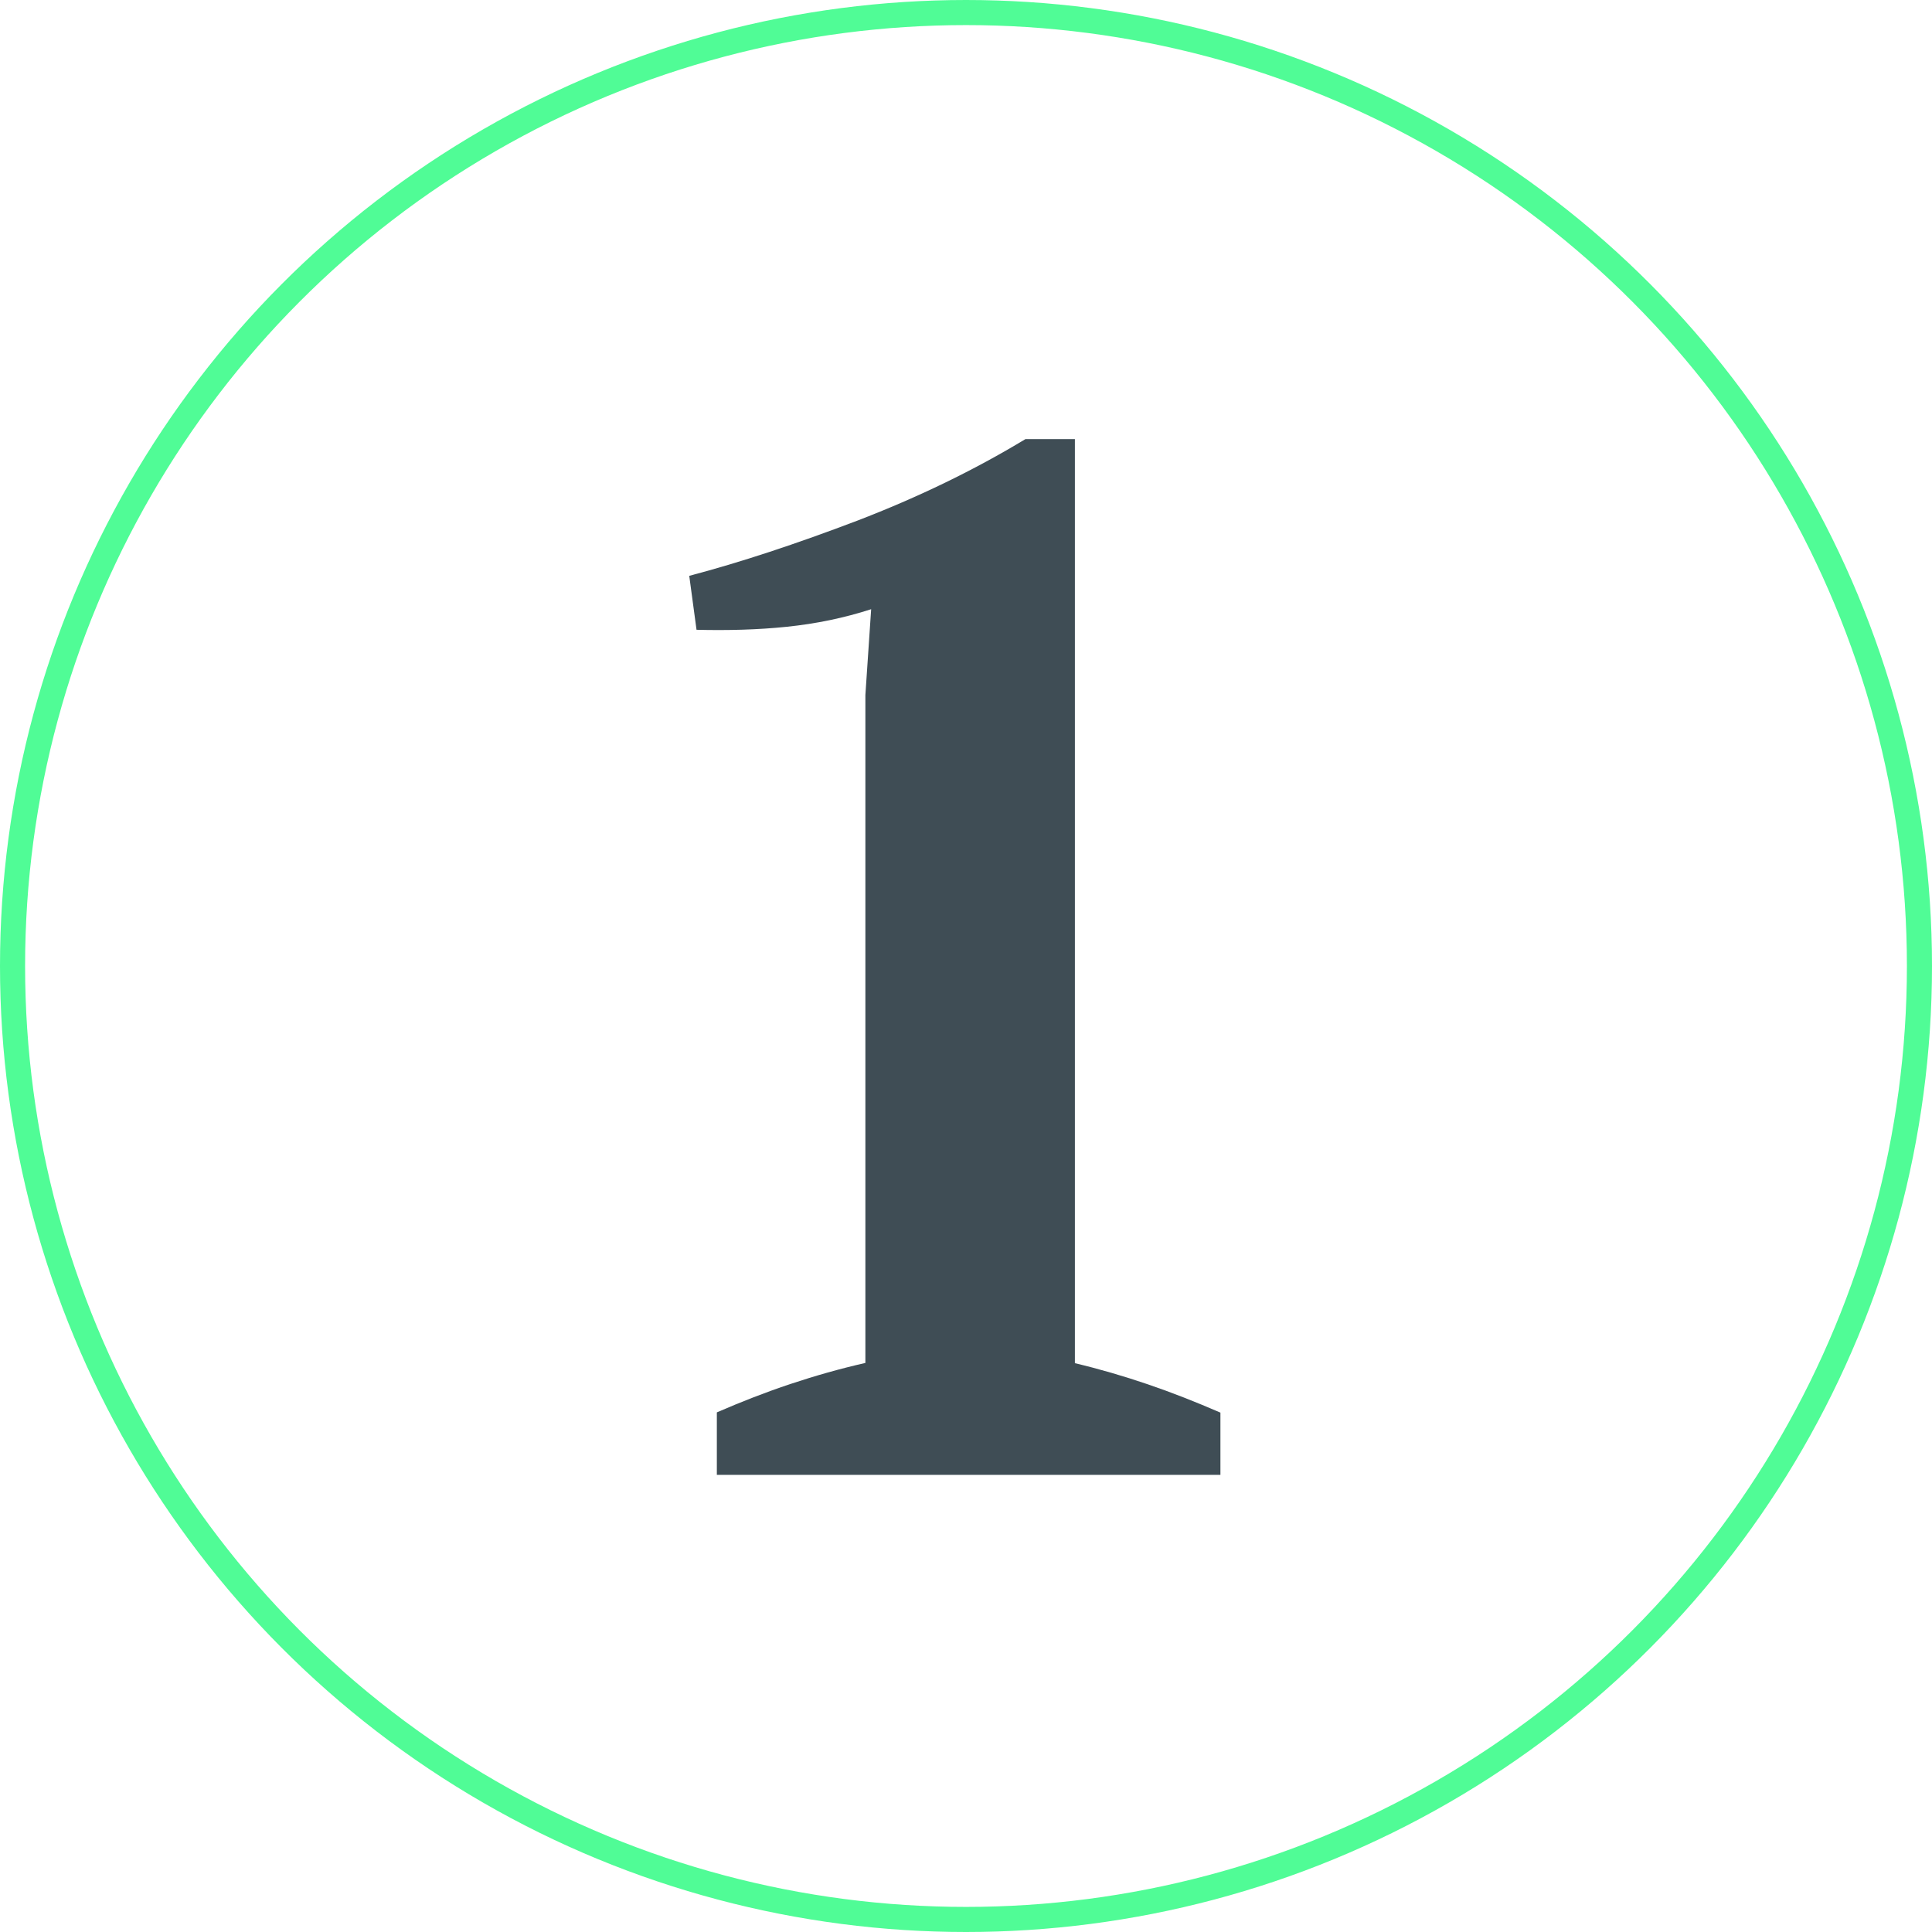
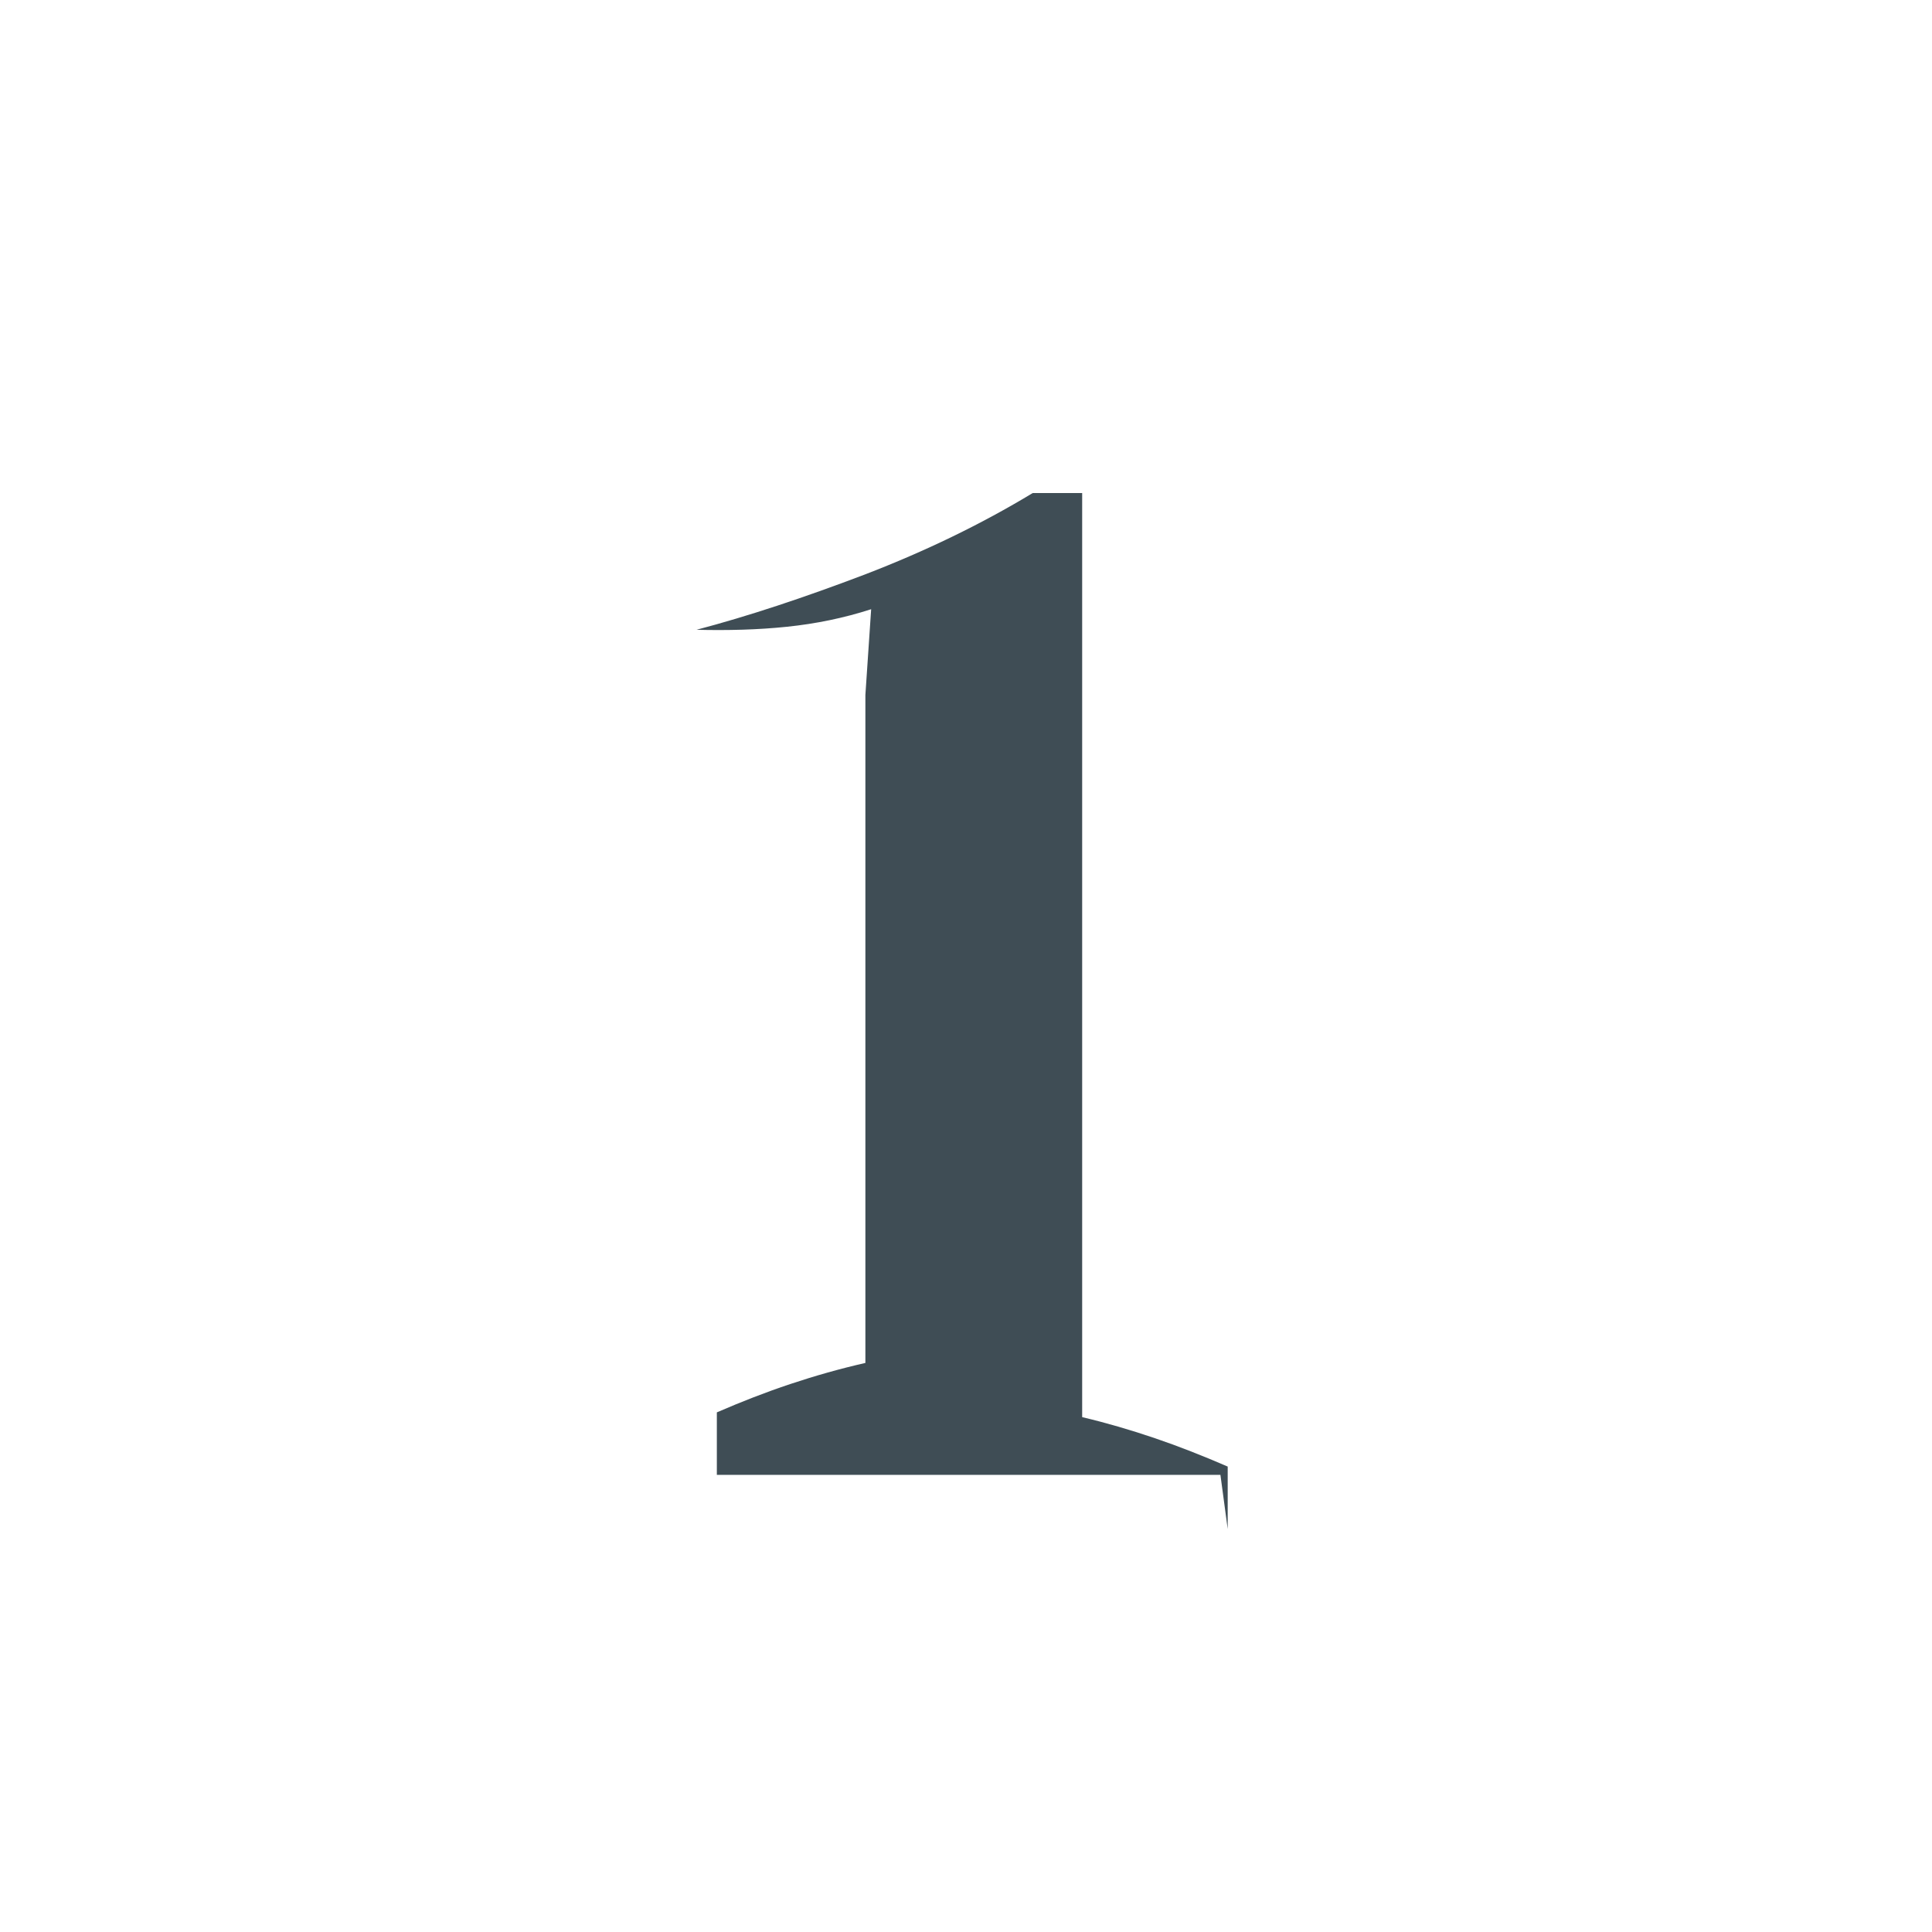
<svg xmlns="http://www.w3.org/2000/svg" id="Ebene_1" data-name="Ebene 1" viewBox="0 0 77 77">
  <defs>
    <style>
      .cls-1 {
        fill: #3f4d55;
      }

      .cls-2 {
        fill: none;
        stroke: #50fc96;
        stroke-miterlimit: 10;
      }
    </style>
  </defs>
-   <path class="cls-1" d="m48.64,58.78h-20.07v-2.49c.97-.42,1.94-.8,2.93-1.13.99-.33,1.98-.61,2.99-.84v-26.62l.23-3.42c-1.08.35-2.2.58-3.36.7-1.16.12-2.36.15-3.6.12l-.29-2.15c2.05-.54,4.28-1.28,6.7-2.2,2.42-.93,4.65-2.01,6.7-3.25h1.97v36.83c.97.23,1.93.51,2.9.84.97.33,1.93.71,2.9,1.13v2.49Z" />
-   <circle class="cls-2" cx="38.5" cy="38.5" r="38" />
+   <path class="cls-1" d="m48.64,58.78h-20.07v-2.49c.97-.42,1.94-.8,2.93-1.13.99-.33,1.98-.61,2.99-.84v-26.62l.23-3.42c-1.08.35-2.2.58-3.36.7-1.16.12-2.36.15-3.6.12c2.05-.54,4.28-1.28,6.7-2.2,2.42-.93,4.65-2.01,6.7-3.25h1.97v36.83c.97.23,1.93.51,2.9.84.97.33,1.93.71,2.9,1.13v2.49Z" />
</svg>